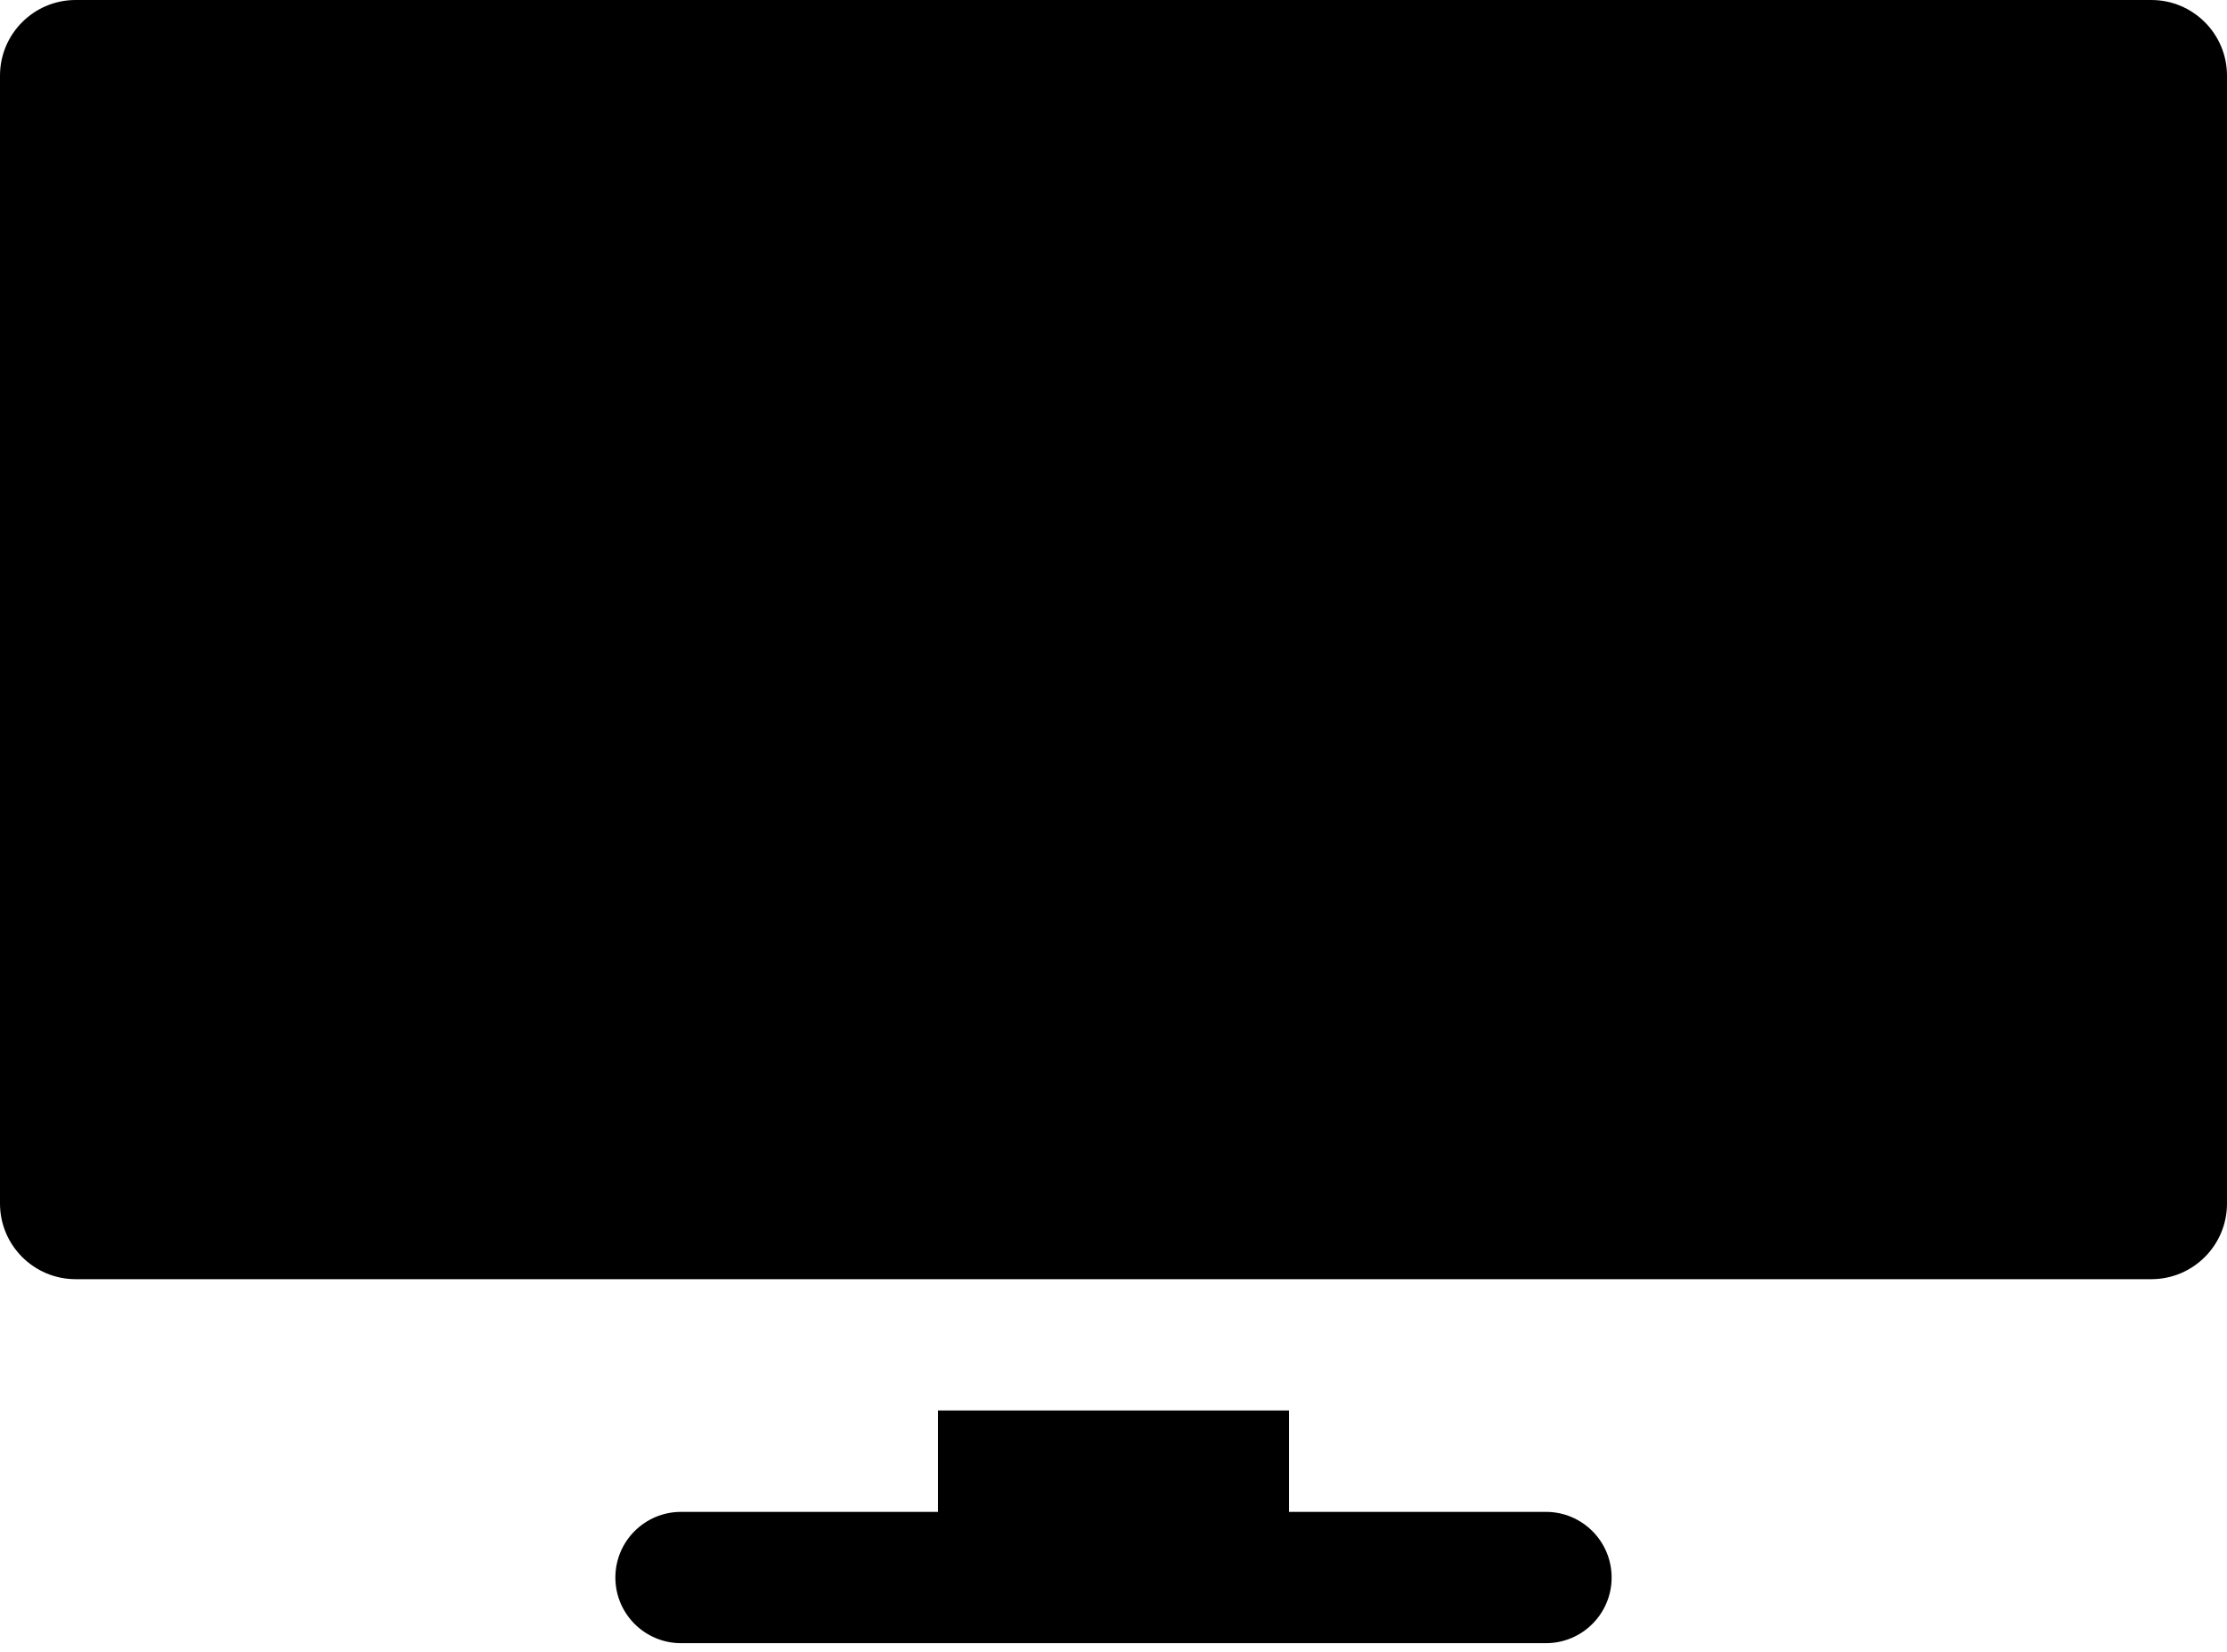
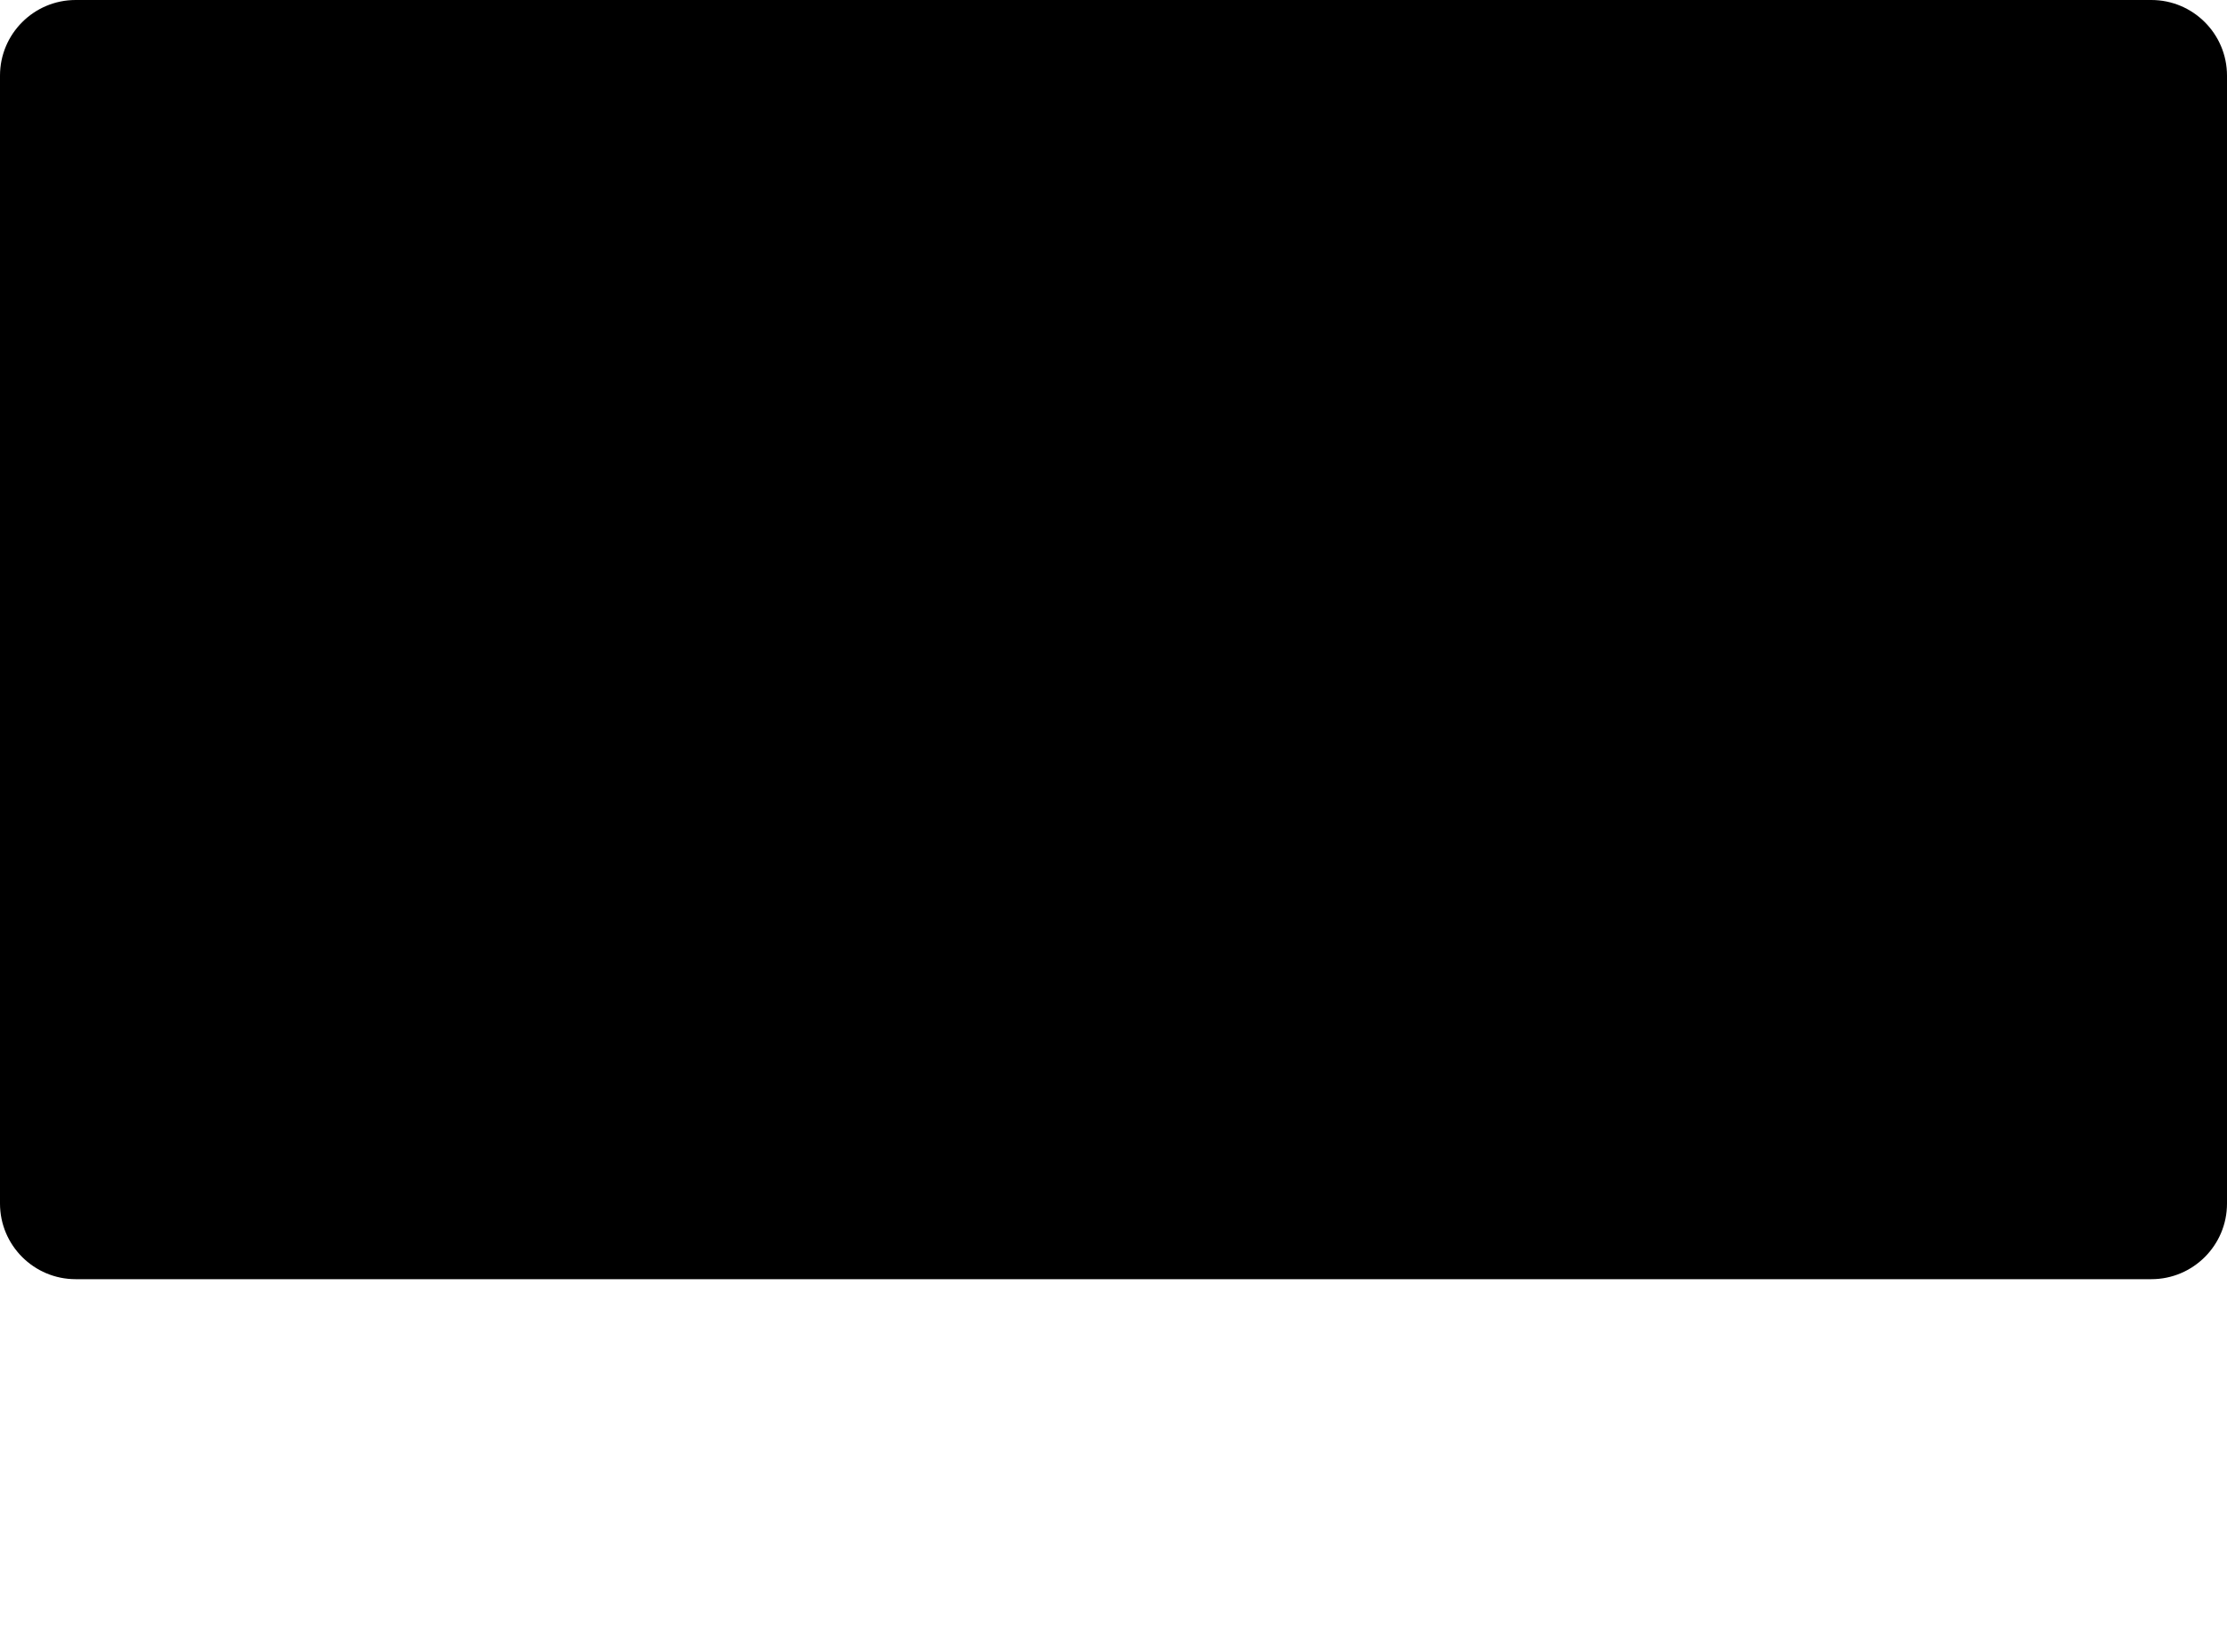
<svg xmlns="http://www.w3.org/2000/svg" width="31" height="23" viewBox="0 0 31 23" fill="none">
  <path d="M29.947 0H1.053C0.472 0 0 0.472 0 1.053V16.758C0 17.339 0.472 17.811 1.053 17.811H29.947C30.528 17.811 31 17.339 31 16.758V1.053C31 0.472 30.528 0 29.947 0Z" fill="black" />
-   <path d="M21.52 21.051H17.943V19.639H13.057V21.051H9.48C8.976 21.051 8.566 21.46 8.566 21.965C8.566 22.47 8.976 22.879 9.48 22.879H21.52C22.024 22.879 22.434 22.47 22.434 21.965C22.434 21.46 22.024 21.051 21.52 21.051Z" fill="black" />
</svg>